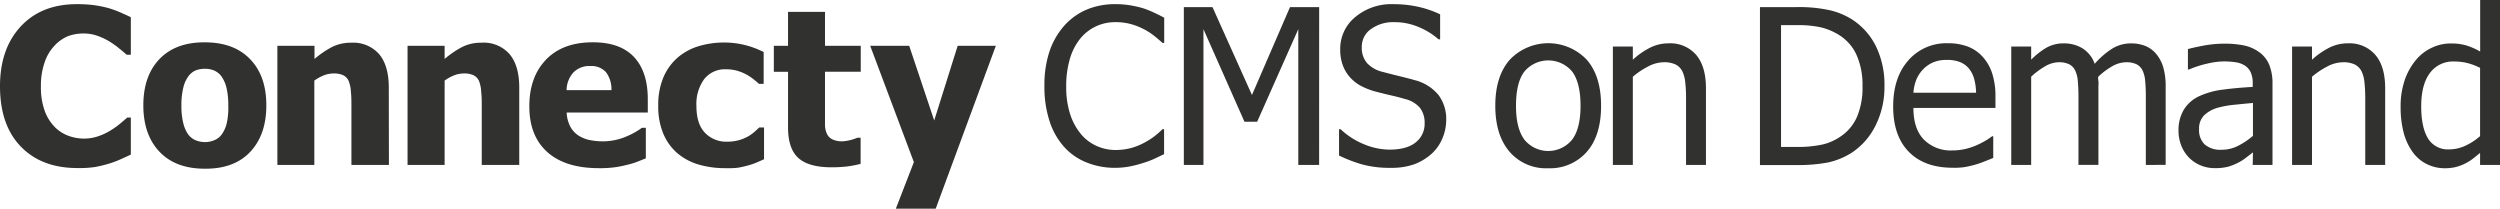
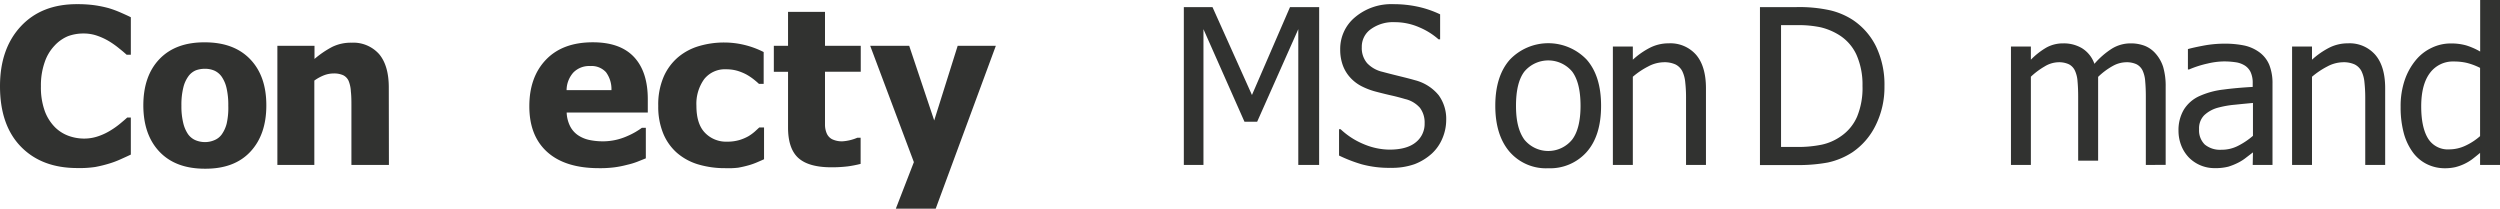
<svg xmlns="http://www.w3.org/2000/svg" id="レイヤー_1" data-name="レイヤー 1" viewBox="0 0 600 50.08">
  <defs>
    <style>.cls-1{fill:#313230;}</style>
  </defs>
  <path class="cls-1" d="M18.55,40.33Q10,40.33,5,35.18T0,20.69q0-9,5-14.37T18.58,1a29.42,29.42,0,0,1,4.07.25,28.22,28.22,0,0,1,3.46.71A25.9,25.9,0,0,1,28.93,3c1,.44,1.84.82,2.47,1.14v9h-1c-.45-.4-1-.89-1.73-1.46A20.73,20.73,0,0,0,26.34,10a15.14,15.14,0,0,0-2.92-1.39,9.74,9.74,0,0,0-3.32-.57,10.71,10.71,0,0,0-3.78.64A9.24,9.24,0,0,0,13.05,11a10.71,10.71,0,0,0-2.32,3.91,16.8,16.8,0,0,0-.91,5.83,16.61,16.61,0,0,0,.94,5.95,10.84,10.84,0,0,0,2.47,3.88,9.07,9.07,0,0,0,3.3,2.06,11,11,0,0,0,3.62.63,10.46,10.46,0,0,0,3.59-.62,14.33,14.33,0,0,0,2.88-1.39,19.05,19.05,0,0,0,2.24-1.6c.64-.54,1.2-1,1.68-1.45h.86v8.9c-.69.33-1.5.7-2.42,1.11a21.21,21.21,0,0,1-2.82,1.06,30.71,30.71,0,0,1-3.33.81A25.09,25.09,0,0,1,18.55,40.33Z" />
  <path class="cls-1" d="M63.92,25.32q0,7-3.85,11.11T49.16,40.49q-7,0-10.87-4.06T34.4,25.32q0-7.12,3.89-11.16t10.87-4q7,0,10.89,4.06T63.92,25.32Zm-9.13.05a18,18,0,0,0-.42-4.24,7.93,7.93,0,0,0-1.16-2.71,4.3,4.3,0,0,0-1.78-1.48,5.61,5.61,0,0,0-2.27-.43,6.15,6.15,0,0,0-2.16.37,4.23,4.23,0,0,0-1.78,1.42A7.57,7.57,0,0,0,44,21a17.08,17.08,0,0,0-.46,4.35A16.85,16.85,0,0,0,44,29.61a8.06,8.06,0,0,0,1.12,2.58,4.29,4.29,0,0,0,1.78,1.45,5.89,5.89,0,0,0,2.37.46,5.62,5.62,0,0,0,2.18-.46,4.07,4.07,0,0,0,1.76-1.37,7.82,7.82,0,0,0,1.2-2.64A17.42,17.42,0,0,0,54.79,25.37Z" />
  <path class="cls-1" d="M93.34,39.59h-9V25.42c0-1.15,0-2.3-.13-3.45a7.81,7.81,0,0,0-.53-2.53,2.8,2.8,0,0,0-1.32-1.39,5.38,5.38,0,0,0-2.32-.42,6.48,6.48,0,0,0-2.21.41,10.57,10.57,0,0,0-2.39,1.3V39.59H66.57V11h8.91v3.15a22.53,22.53,0,0,1,4.26-2.9,10.12,10.12,0,0,1,4.59-1A8.27,8.27,0,0,1,91,13q2.31,2.76,2.31,8Z" />
-   <path class="cls-1" d="M124.62,39.59h-9V25.42c0-1.15,0-2.3-.14-3.45a7.86,7.86,0,0,0-.52-2.53,2.86,2.86,0,0,0-1.33-1.39,5.3,5.3,0,0,0-2.31-.42,6.53,6.53,0,0,0-2.22.41,10.79,10.79,0,0,0-2.39,1.3V39.59h-8.9V11h8.9v3.15a22.53,22.53,0,0,1,4.26-2.9,10.19,10.19,0,0,1,4.6-1A8.23,8.23,0,0,1,122.3,13c1.54,1.84,2.32,4.51,2.32,8Z" />
  <path class="cls-1" d="M143.75,40.36q-8.08,0-12.4-3.87t-4.31-11q0-7,4-11.17t11.24-4.17q6.57,0,9.88,3.53t3.31,10.13V27H136a8,8,0,0,0,.84,3.32,5.8,5.8,0,0,0,1.88,2.13,7.75,7.75,0,0,0,2.67,1.13,15.8,15.8,0,0,0,3.34.34,14.33,14.33,0,0,0,5.8-1.25,18.16,18.16,0,0,0,2-1c.62-.37,1.13-.7,1.52-1H155V38l-2,.8a16.94,16.94,0,0,1-2.48.75,24.34,24.34,0,0,1-3,.6A26.69,26.69,0,0,1,143.75,40.36Zm3-18.73a6.86,6.86,0,0,0-1.31-4.3,4.68,4.68,0,0,0-3.78-1.48,5.29,5.29,0,0,0-4.06,1.56,6.43,6.43,0,0,0-1.62,4.22Z" />
  <path class="cls-1" d="M174.09,40.36a22.41,22.41,0,0,1-6.48-.89,13.81,13.81,0,0,1-5.1-2.75,12.53,12.53,0,0,1-3.33-4.67,16.81,16.81,0,0,1-1.2-6.63,16.81,16.81,0,0,1,1.3-7,13,13,0,0,1,3.51-4.73,13.86,13.86,0,0,1,5-2.64,21.16,21.16,0,0,1,6-.85,20.72,20.72,0,0,1,4.74.55,21.06,21.06,0,0,1,4.75,1.74v7.63h-1.14c-.36-.34-.79-.71-1.31-1.12a13.75,13.75,0,0,0-1.69-1.12A12.2,12.2,0,0,0,177,17a9.62,9.62,0,0,0-2.72-.37A6.33,6.33,0,0,0,169,19a10.13,10.13,0,0,0-1.86,6.4q0,4.3,2,6.41A7,7,0,0,0,174.42,34a10.46,10.46,0,0,0,3-.38,10.69,10.69,0,0,0,2.19-.92,10.81,10.81,0,0,0,1.53-1.11c.42-.38.78-.72,1.09-1h1.14v7.63c-.5.23-1.09.48-1.76.77a15.55,15.55,0,0,1-2.05.71c-.87.24-1.68.42-2.43.55A19.67,19.67,0,0,1,174.09,40.36Z" />
  <path class="cls-1" d="M199.53,40.15q-5.44,0-7.92-2.23c-1.66-1.5-2.48-3.94-2.48-7.33V17.23h-3.41V11h3.41V2.85H198V11h8.58v6.21H198V27.36c0,1,0,1.87,0,2.62a5.37,5.37,0,0,0,.4,2,2.86,2.86,0,0,0,1.26,1.41,5.36,5.36,0,0,0,2.64.52,10.92,10.92,0,0,0,3.48-.86h.77v6.28a27.55,27.55,0,0,1-3.08.6A32.08,32.08,0,0,1,199.53,40.15Z" />
  <path class="cls-1" d="M239,11,224.57,50.08H215l4.33-11.17L208.85,11h9.36l6,17.91L229.84,11Z" />
-   <path class="cls-1" d="M267.63,40.28A18.08,18.08,0,0,1,260.8,39a14.44,14.44,0,0,1-5.38-3.71,17.05,17.05,0,0,1-3.51-6.16,26.44,26.44,0,0,1-1.25-8.47,25.61,25.61,0,0,1,1.21-8.3,18,18,0,0,1,3.52-6.16,15.17,15.17,0,0,1,5.37-3.88A17.44,17.44,0,0,1,267.71,1a21.19,21.19,0,0,1,3.57.28,25.31,25.31,0,0,1,3.1.71,23,23,0,0,1,2.5,1c.86.39,1.7.81,2.53,1.26V10.3H279q-.66-.6-1.71-1.47a16.45,16.45,0,0,0-2.54-1.71,16.85,16.85,0,0,0-3.16-1.29,13.75,13.75,0,0,0-3.94-.51,10.73,10.73,0,0,0-8.37,3.92,13.93,13.93,0,0,0-2.5,4.86,22.69,22.69,0,0,0-.89,6.59,21.36,21.36,0,0,0,.94,6.7,14.47,14.47,0,0,0,2.57,4.75A10.31,10.31,0,0,0,263.13,35a11,11,0,0,0,4.53,1,14.74,14.74,0,0,0,4-.53A15.88,15.88,0,0,0,275,34.05a17.51,17.51,0,0,0,2.42-1.62A20.89,20.89,0,0,0,279,31h.38v6l-2.35,1.11a20.88,20.88,0,0,1-2.68,1,27.73,27.73,0,0,1-3.07.81A19.31,19.31,0,0,1,267.63,40.28Z" />
  <path class="cls-1" d="M316.59,39.59h-5V7l-9.87,22.21h-3.05L288.83,7V39.59h-4.71V1.71H291l9.47,21.09,9.13-21.09h7Z" />
  <path class="cls-1" d="M333.8,40.28a25.05,25.05,0,0,1-7-.85,35.16,35.16,0,0,1-5.43-2.1V31h.36a18.22,18.22,0,0,0,5.65,3.63,16.19,16.19,0,0,0,6.08,1.28q4.17,0,6.31-1.74a5.63,5.63,0,0,0,2.14-4.59,5.86,5.86,0,0,0-1.12-3.7,6.77,6.77,0,0,0-3.56-2.11q-1.75-.51-3.21-.84c-1-.22-2.18-.51-3.64-.89a17,17,0,0,1-3.51-1.3,9.58,9.58,0,0,1-2.75-2.06,8.83,8.83,0,0,1-1.82-2.94,10.92,10.92,0,0,1-.65-3.9,9.85,9.85,0,0,1,3.59-7.73A13.49,13.49,0,0,1,334.38,1a27.72,27.72,0,0,1,6,.63,24.42,24.42,0,0,1,5.25,1.81v6h-.38a16.91,16.91,0,0,0-4.63-2.89,14.69,14.69,0,0,0-5.93-1.23A9.09,9.09,0,0,0,329,7a5.14,5.14,0,0,0-2.17,4.31,5.56,5.56,0,0,0,1.28,3.85,7.34,7.34,0,0,0,3.69,2.08c1.06.29,2.37.62,3.91,1s2.83.7,3.85,1a10.81,10.81,0,0,1,5.72,3.61,9.63,9.63,0,0,1,1.81,5.95,11.3,11.3,0,0,1-.9,4.38,10.41,10.41,0,0,1-2.54,3.67,13.24,13.24,0,0,1-4.13,2.54A16.21,16.21,0,0,1,333.8,40.28Z" />
  <path class="cls-1" d="M384.26,25.4q0,7.17-3.46,11.08a11.72,11.72,0,0,1-9.21,3.9,11.56,11.56,0,0,1-9.33-4q-3.39-4-3.39-11,0-7.12,3.5-11.07a12.75,12.75,0,0,1,18.43,0Q384.27,18.26,384.26,25.4Zm-4.93,0c0-3.69-.67-6.42-2-8.21a7.48,7.48,0,0,0-11.49,0c-1.35,1.79-2,4.52-2,8.21s.68,6.26,2,8.1a7.39,7.39,0,0,0,11.48,0C378.65,31.75,379.33,29,379.33,25.4Z" />
  <path class="cls-1" d="M409.43,39.59h-4.78V23.41a32,32,0,0,0-.19-3.65,7.73,7.73,0,0,0-.73-2.71,3.73,3.73,0,0,0-1.63-1.59,6.39,6.39,0,0,0-2.85-.52,8.21,8.21,0,0,0-3.67,1,18.7,18.7,0,0,0-3.7,2.48V39.59h-4.79V11.17h4.79v3.16a18.53,18.53,0,0,1,4.22-2.93,9.9,9.9,0,0,1,4.4-1,8.2,8.2,0,0,1,6.57,2.76q2.35,2.76,2.36,8Z" />
  <path class="cls-1" d="M452.27,20.69a20.52,20.52,0,0,1-2.1,9.36,16.59,16.59,0,0,1-5.63,6.52A17.63,17.63,0,0,1,438.69,39a38.35,38.35,0,0,1-7.57.61h-8.73V1.71H431a34.21,34.21,0,0,1,8.39.8,17.52,17.52,0,0,1,5.17,2.2,16.26,16.26,0,0,1,5.68,6.42A21.11,21.11,0,0,1,452.27,20.69ZM447,20.61a17.61,17.61,0,0,0-1.45-7.47,11,11,0,0,0-4.3-4.82A15.05,15.05,0,0,0,437,6.56a26.05,26.05,0,0,0-5.7-.53h-3.85V35.27h3.85a28.22,28.22,0,0,0,5.87-.54,12.56,12.56,0,0,0,4.61-2A11,11,0,0,0,445.7,28,18,18,0,0,0,447,20.61Z" />
-   <path class="cls-1" d="M468.66,40.26q-6.8,0-10.55-3.83t-3.75-10.88q0-6.94,3.64-11.06a12.1,12.1,0,0,1,9.51-4.11,13.29,13.29,0,0,1,4.69.77,9.22,9.22,0,0,1,3.56,2.39,10.85,10.85,0,0,1,2.34,4,17.87,17.87,0,0,1,.81,5.77v2.59H459.22q0,5,2.49,7.58a9.07,9.07,0,0,0,6.9,2.62,13.88,13.88,0,0,0,3.09-.35,15.17,15.17,0,0,0,2.74-.92,21.77,21.77,0,0,0,2.19-1.13,14.47,14.47,0,0,0,1.47-1h.28v5.21l-2.09.83a23.48,23.48,0,0,1-2.24.78c-.93.25-1.77.45-2.53.58A16.09,16.09,0,0,1,468.66,40.26Zm5.6-18a13.65,13.65,0,0,0-.46-3.33,6.92,6.92,0,0,0-1.17-2.37,5.47,5.47,0,0,0-2.15-1.63,8.36,8.36,0,0,0-3.25-.55,8.24,8.24,0,0,0-3.24.57,7.71,7.71,0,0,0-2.43,1.67,8,8,0,0,0-1.63,2.48,10.73,10.73,0,0,0-.71,3.16Z" />
-   <path class="cls-1" d="M515,39.59V23.16q0-2-.15-3.63a7.32,7.32,0,0,0-.63-2.61,3.32,3.32,0,0,0-1.46-1.5,5.6,5.6,0,0,0-2.54-.48,6.82,6.82,0,0,0-3.17.9,16.5,16.5,0,0,0-3.5,2.61c0,.29,0,.63.07,1s0,.87,0,1.41v18.7h-4.79V23.16q0-2-.15-3.63a7.3,7.3,0,0,0-.64-2.61,3.25,3.25,0,0,0-1.45-1.5,5.63,5.63,0,0,0-2.54-.48,6.66,6.66,0,0,0-3.26,1,17.68,17.68,0,0,0-3.31,2.47V39.59h-4.78V11.17h4.78v3.16a17.4,17.4,0,0,1,3.73-2.92,8.25,8.25,0,0,1,4.06-1,8.54,8.54,0,0,1,4.46,1.15,7.18,7.18,0,0,1,3,3.76,19.13,19.13,0,0,1,4.22-3.66,8.53,8.53,0,0,1,4.48-1.25,9.31,9.31,0,0,1,3.33.57,6.72,6.72,0,0,1,2.63,1.85A9,9,0,0,1,519.14,16a16.28,16.28,0,0,1,.62,4.86v18.7Z" />
+   <path class="cls-1" d="M515,39.59V23.16q0-2-.15-3.63a7.32,7.32,0,0,0-.63-2.61,3.32,3.32,0,0,0-1.46-1.5,5.6,5.6,0,0,0-2.54-.48,6.82,6.82,0,0,0-3.17.9,16.5,16.5,0,0,0-3.5,2.61s0,.87,0,1.41v18.7h-4.79V23.16q0-2-.15-3.63a7.3,7.3,0,0,0-.64-2.61,3.25,3.25,0,0,0-1.45-1.5,5.63,5.63,0,0,0-2.54-.48,6.66,6.66,0,0,0-3.26,1,17.68,17.68,0,0,0-3.31,2.47V39.59h-4.78V11.17h4.78v3.16a17.4,17.4,0,0,1,3.73-2.92,8.25,8.25,0,0,1,4.06-1,8.54,8.54,0,0,1,4.46,1.15,7.18,7.18,0,0,1,3,3.76,19.13,19.13,0,0,1,4.22-3.66,8.53,8.53,0,0,1,4.48-1.25,9.31,9.31,0,0,1,3.33.57,6.72,6.72,0,0,1,2.63,1.85A9,9,0,0,1,519.14,16a16.28,16.28,0,0,1,.62,4.86v18.7Z" />
  <path class="cls-1" d="M540.71,36.57l-1.57,1.2A11.09,11.09,0,0,1,537.25,39a14.62,14.62,0,0,1-2.46,1,12.38,12.38,0,0,1-3.32.35,8.61,8.61,0,0,1-6.11-2.52A8.77,8.77,0,0,1,523.53,35a9.68,9.68,0,0,1-.69-3.63,9.62,9.62,0,0,1,1.25-5A8.47,8.47,0,0,1,528,23a19.32,19.32,0,0,1,5.65-1.51c2.17-.29,4.52-.49,7-.63V20a6.15,6.15,0,0,0-.51-2.71,3.87,3.87,0,0,0-1.43-1.59,5.65,5.65,0,0,0-2.24-.77,18.63,18.63,0,0,0-2.72-.19,17.77,17.77,0,0,0-3.89.5,24.76,24.76,0,0,0-4.48,1.43h-.28V11.78c.88-.25,2.15-.53,3.79-.84a27.23,27.23,0,0,1,4.89-.46,22.89,22.89,0,0,1,4.93.46,9.58,9.58,0,0,1,3.62,1.66,7.15,7.15,0,0,1,2.31,3,11.92,11.92,0,0,1,.76,4.53V39.59h-4.75Zm0-4V24.71q-1.71.15-4.32.42a23.63,23.63,0,0,0-4.21.75A7.72,7.72,0,0,0,529,27.67,4.45,4.45,0,0,0,527.78,31a4.75,4.75,0,0,0,1.37,3.69,5.76,5.76,0,0,0,4,1.25,8.59,8.59,0,0,0,4.1-1A17.73,17.73,0,0,0,540.71,32.6Z" />
  <path class="cls-1" d="M572.44,39.59h-4.78V23.41a34.45,34.45,0,0,0-.19-3.65,7.73,7.73,0,0,0-.73-2.71,3.73,3.73,0,0,0-1.63-1.59,6.42,6.42,0,0,0-2.85-.52,8.25,8.25,0,0,0-3.68,1,19.3,19.3,0,0,0-3.7,2.48V39.59H550.1V11.17h4.78v3.16a18.79,18.79,0,0,1,4.23-2.93,9.87,9.87,0,0,1,4.4-1,8.16,8.16,0,0,1,6.56,2.76q2.37,2.76,2.37,8Z" />
  <path class="cls-1" d="M600,39.59h-4.78v-2.9c-.75.63-1.4,1.15-1.94,1.56a11.34,11.34,0,0,1-1.9,1.12,11.63,11.63,0,0,1-2.12.75,11.28,11.28,0,0,1-2.54.26,9.64,9.64,0,0,1-4.29-1,9.18,9.18,0,0,1-3.35-2.83A14,14,0,0,1,576.92,32a23.85,23.85,0,0,1-.77-6.35,19.37,19.37,0,0,1,1-6.48,15.19,15.19,0,0,1,2.67-4.77,10.92,10.92,0,0,1,3.75-2.91,10.49,10.49,0,0,1,4.62-1.06,13.18,13.18,0,0,1,3.71.47,16.33,16.33,0,0,1,3.34,1.47V0H600Zm-4.78-6.92V16.29a15.36,15.36,0,0,0-3.2-1.2,13.42,13.42,0,0,0-3.06-.33,6.84,6.84,0,0,0-5.78,2.76q-2.08,2.76-2.09,8,0,5,1.61,7.67a5.56,5.56,0,0,0,5.14,2.66,9.21,9.21,0,0,0,3.79-.85A14.62,14.62,0,0,0,595.22,32.67Z" />
</svg>